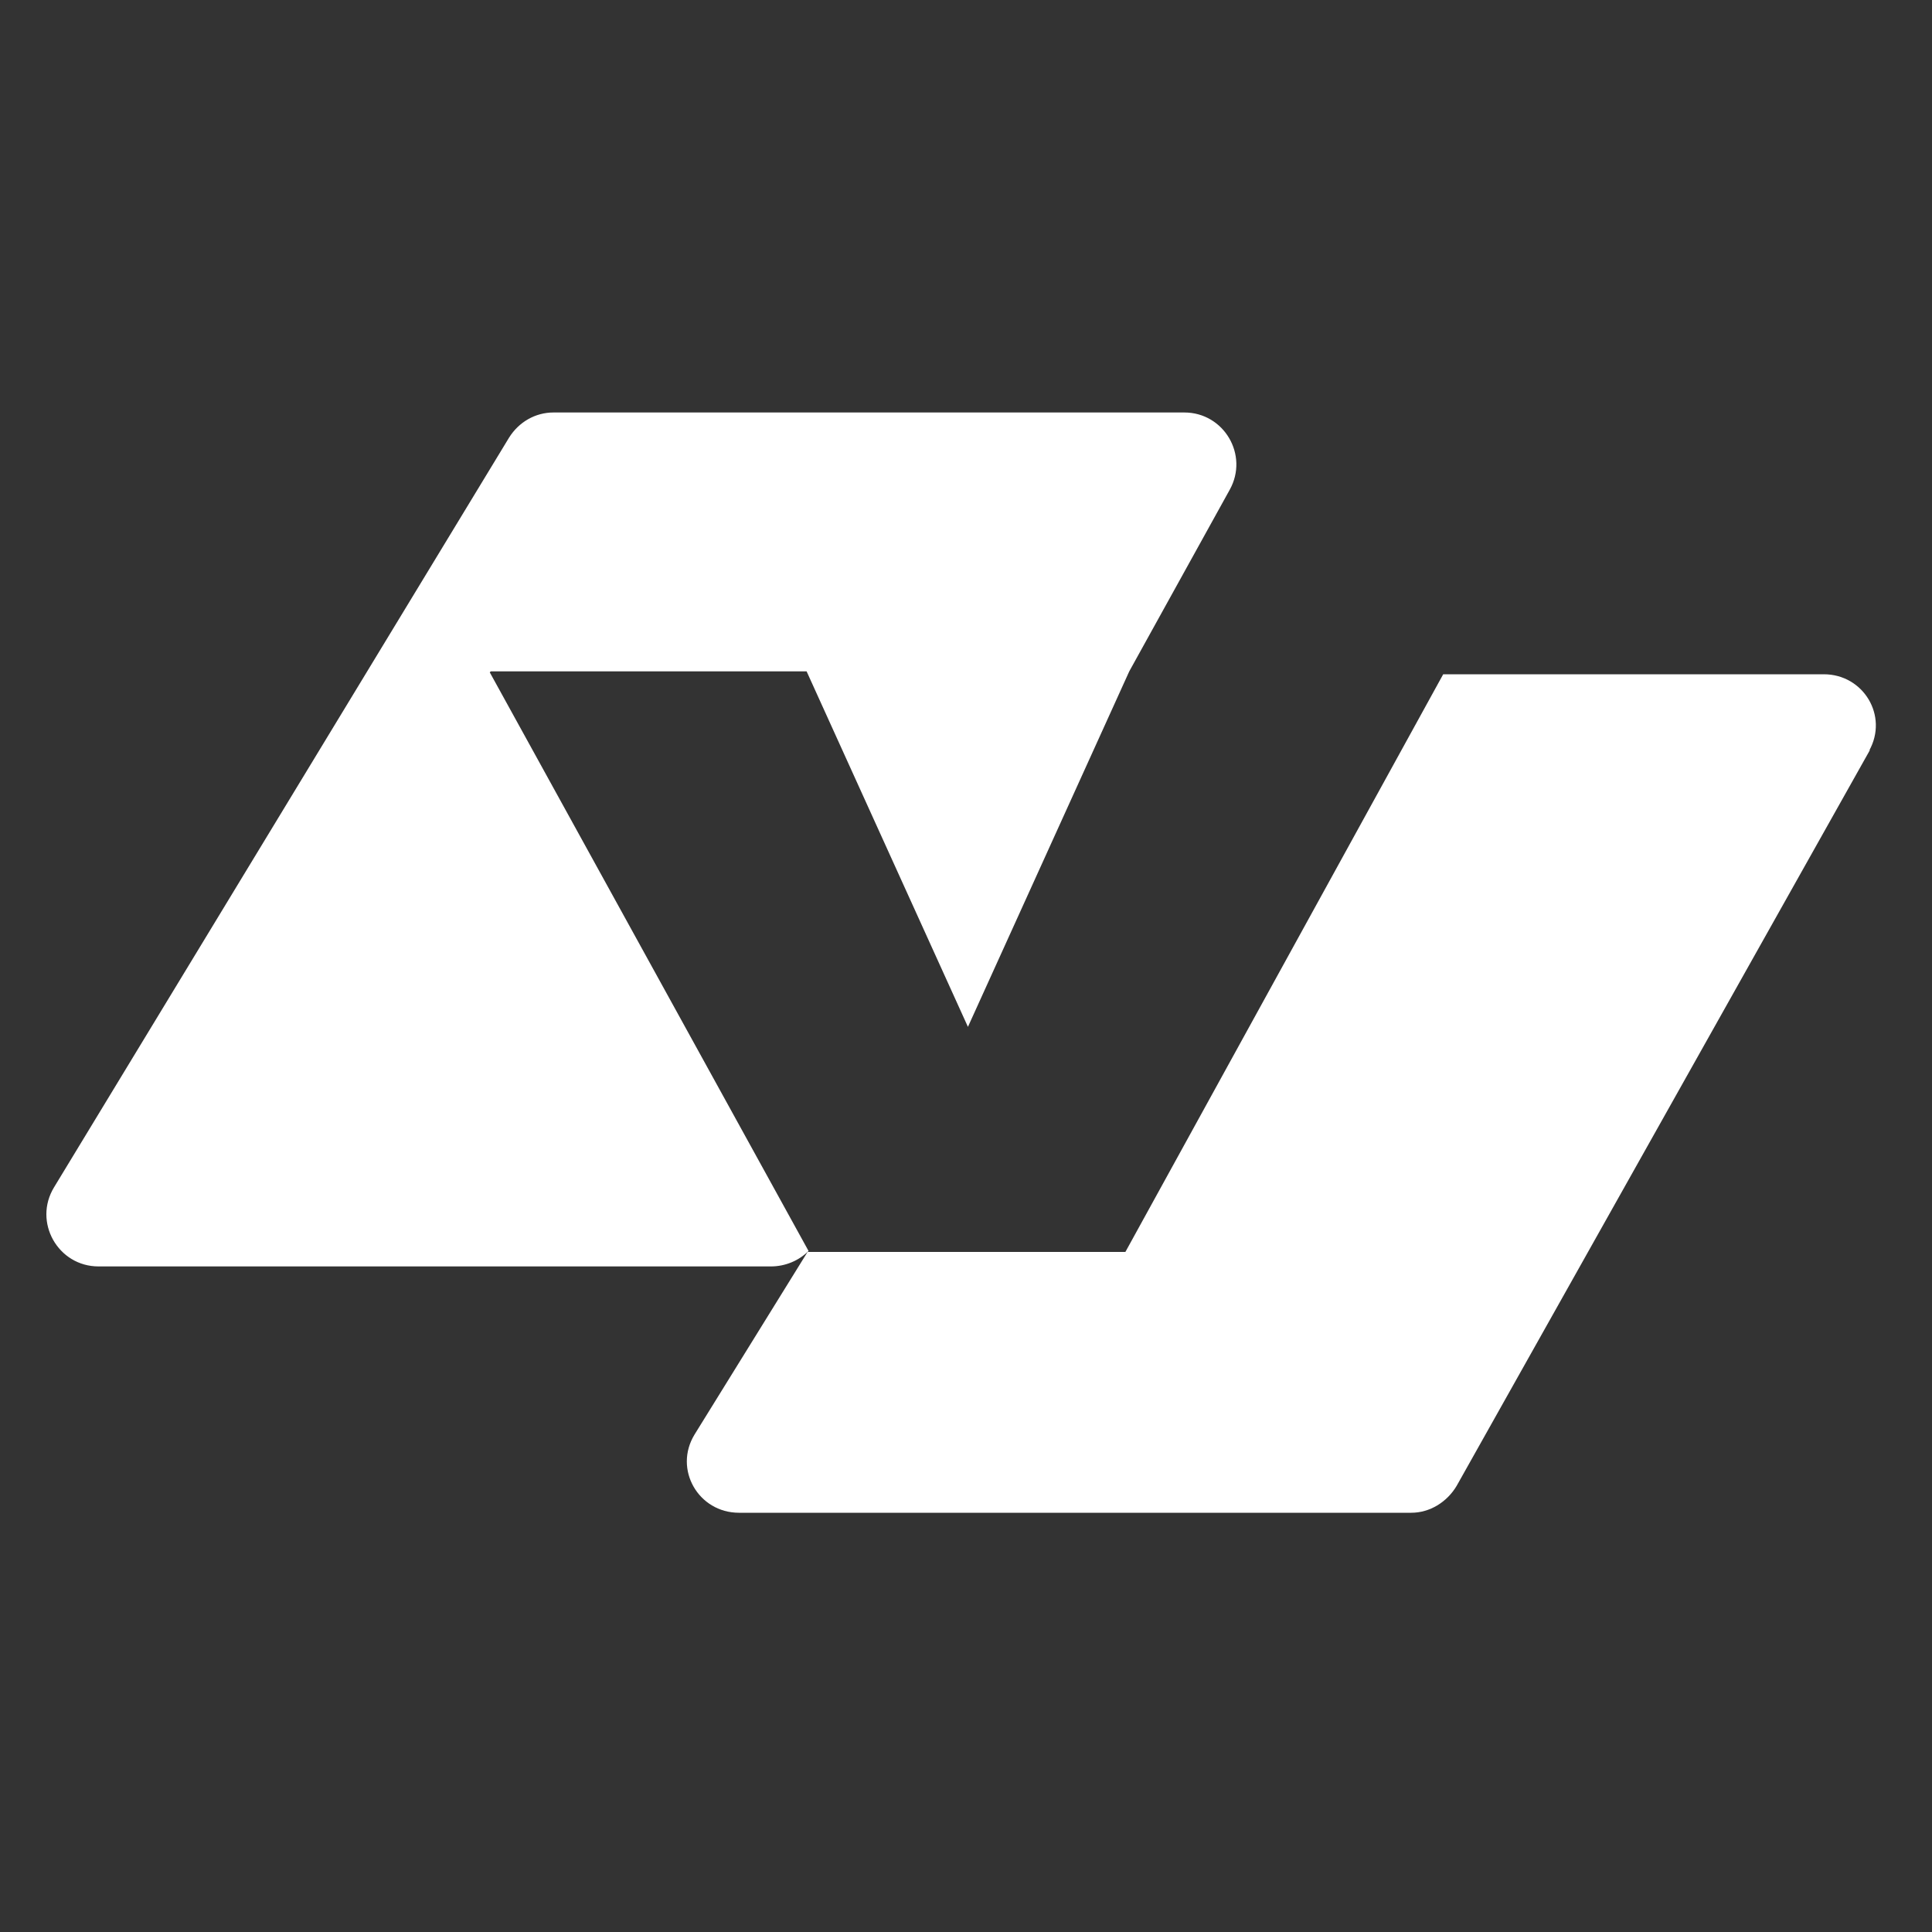
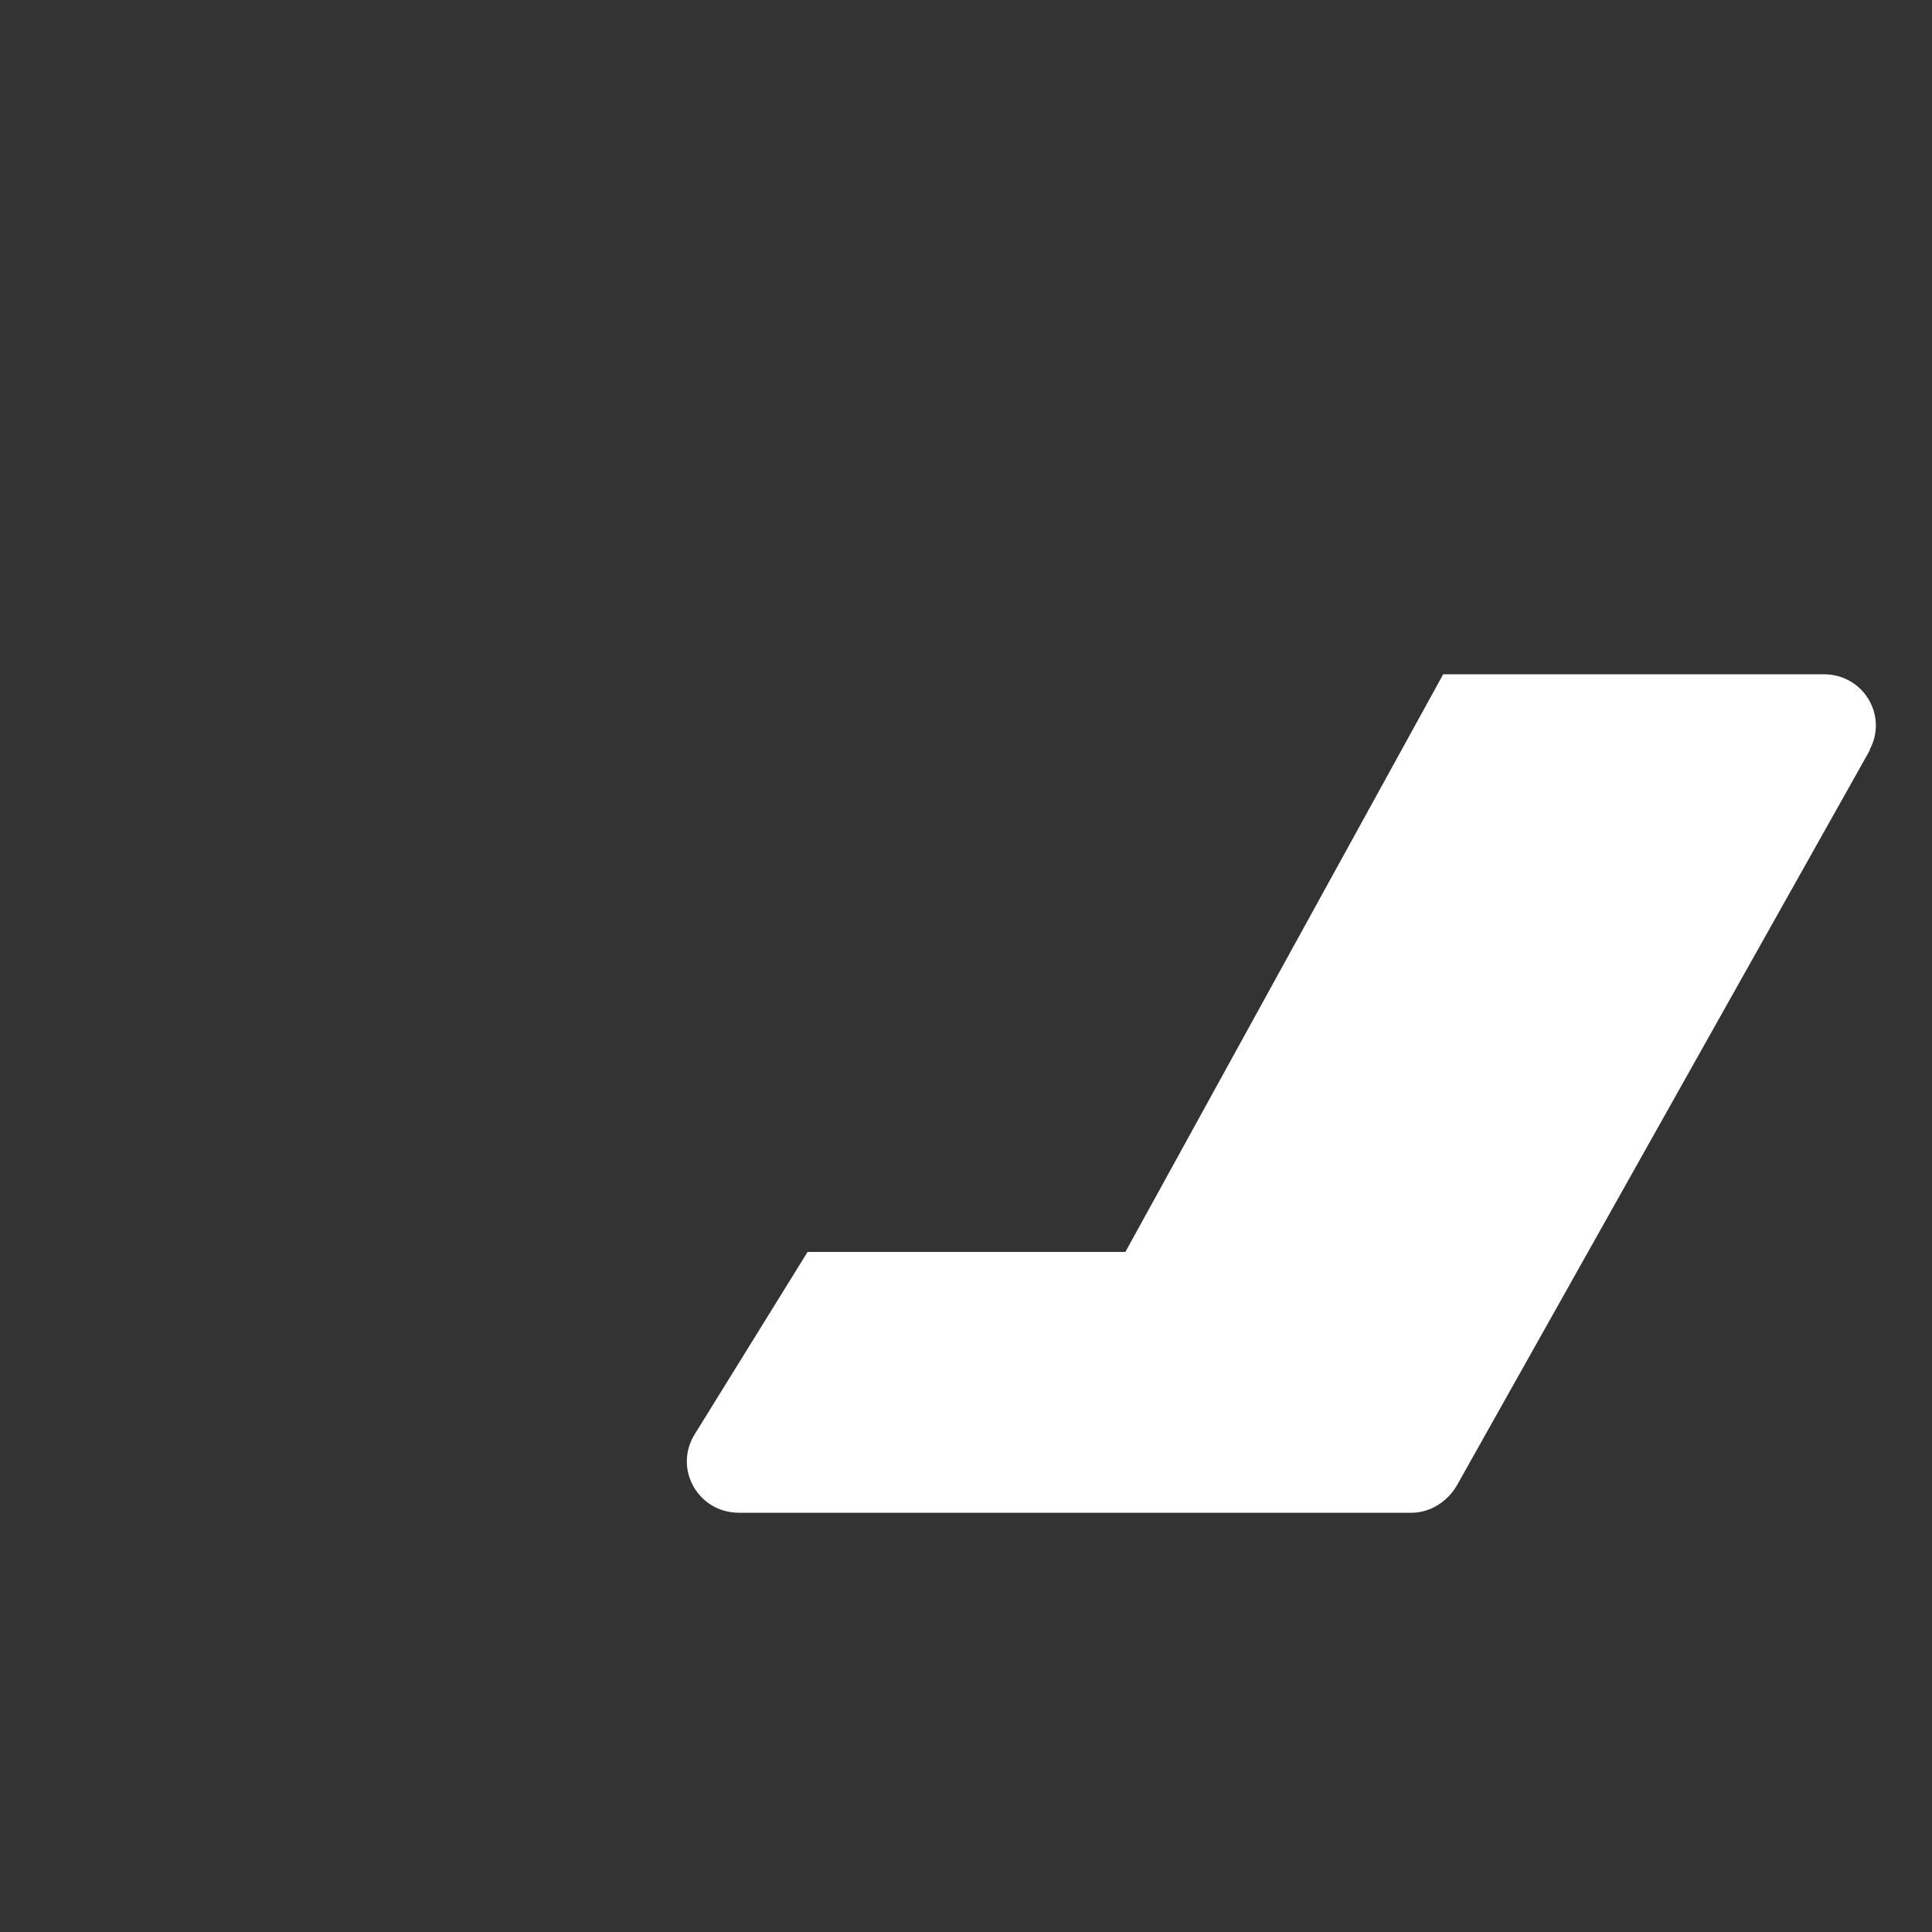
<svg xmlns="http://www.w3.org/2000/svg" id="Layer_1" version="1.1" viewBox="0 0 200 200">
  <rect x="0" y="0" width="200" height="200" fill="#333333" stroke="none" />
  <defs>
    <style>
      .st0 {
        fill: #fff;
      }
    </style>
  </defs>
-   <path class="st0" d="M50.7,69.6l33,59.9c-1,1-2.4,1.6-3.9,1.6H10.2c-4.2,0-6.8-4.6-4.6-8.2L52.7,45.3c1-1.6,2.7-2.6,4.6-2.6h65.3c4.1,0,6.7,4.4,4.7,8l-10.4,18.8h0l-16.7,36.8-16.7-36.8h-32.7Z" />
  <path class="st0" d="M193.6,77.6l-42.8,76.2c-1,1.7-2.8,2.8-4.7,2.8h-69.6c-4.2,0-6.8-4.5-4.6-8.1l11.7-18.9h32.9l32.9-59.8h39.4c4.1,0,6.7,4.3,4.7,7.9h0Z" />
</svg>